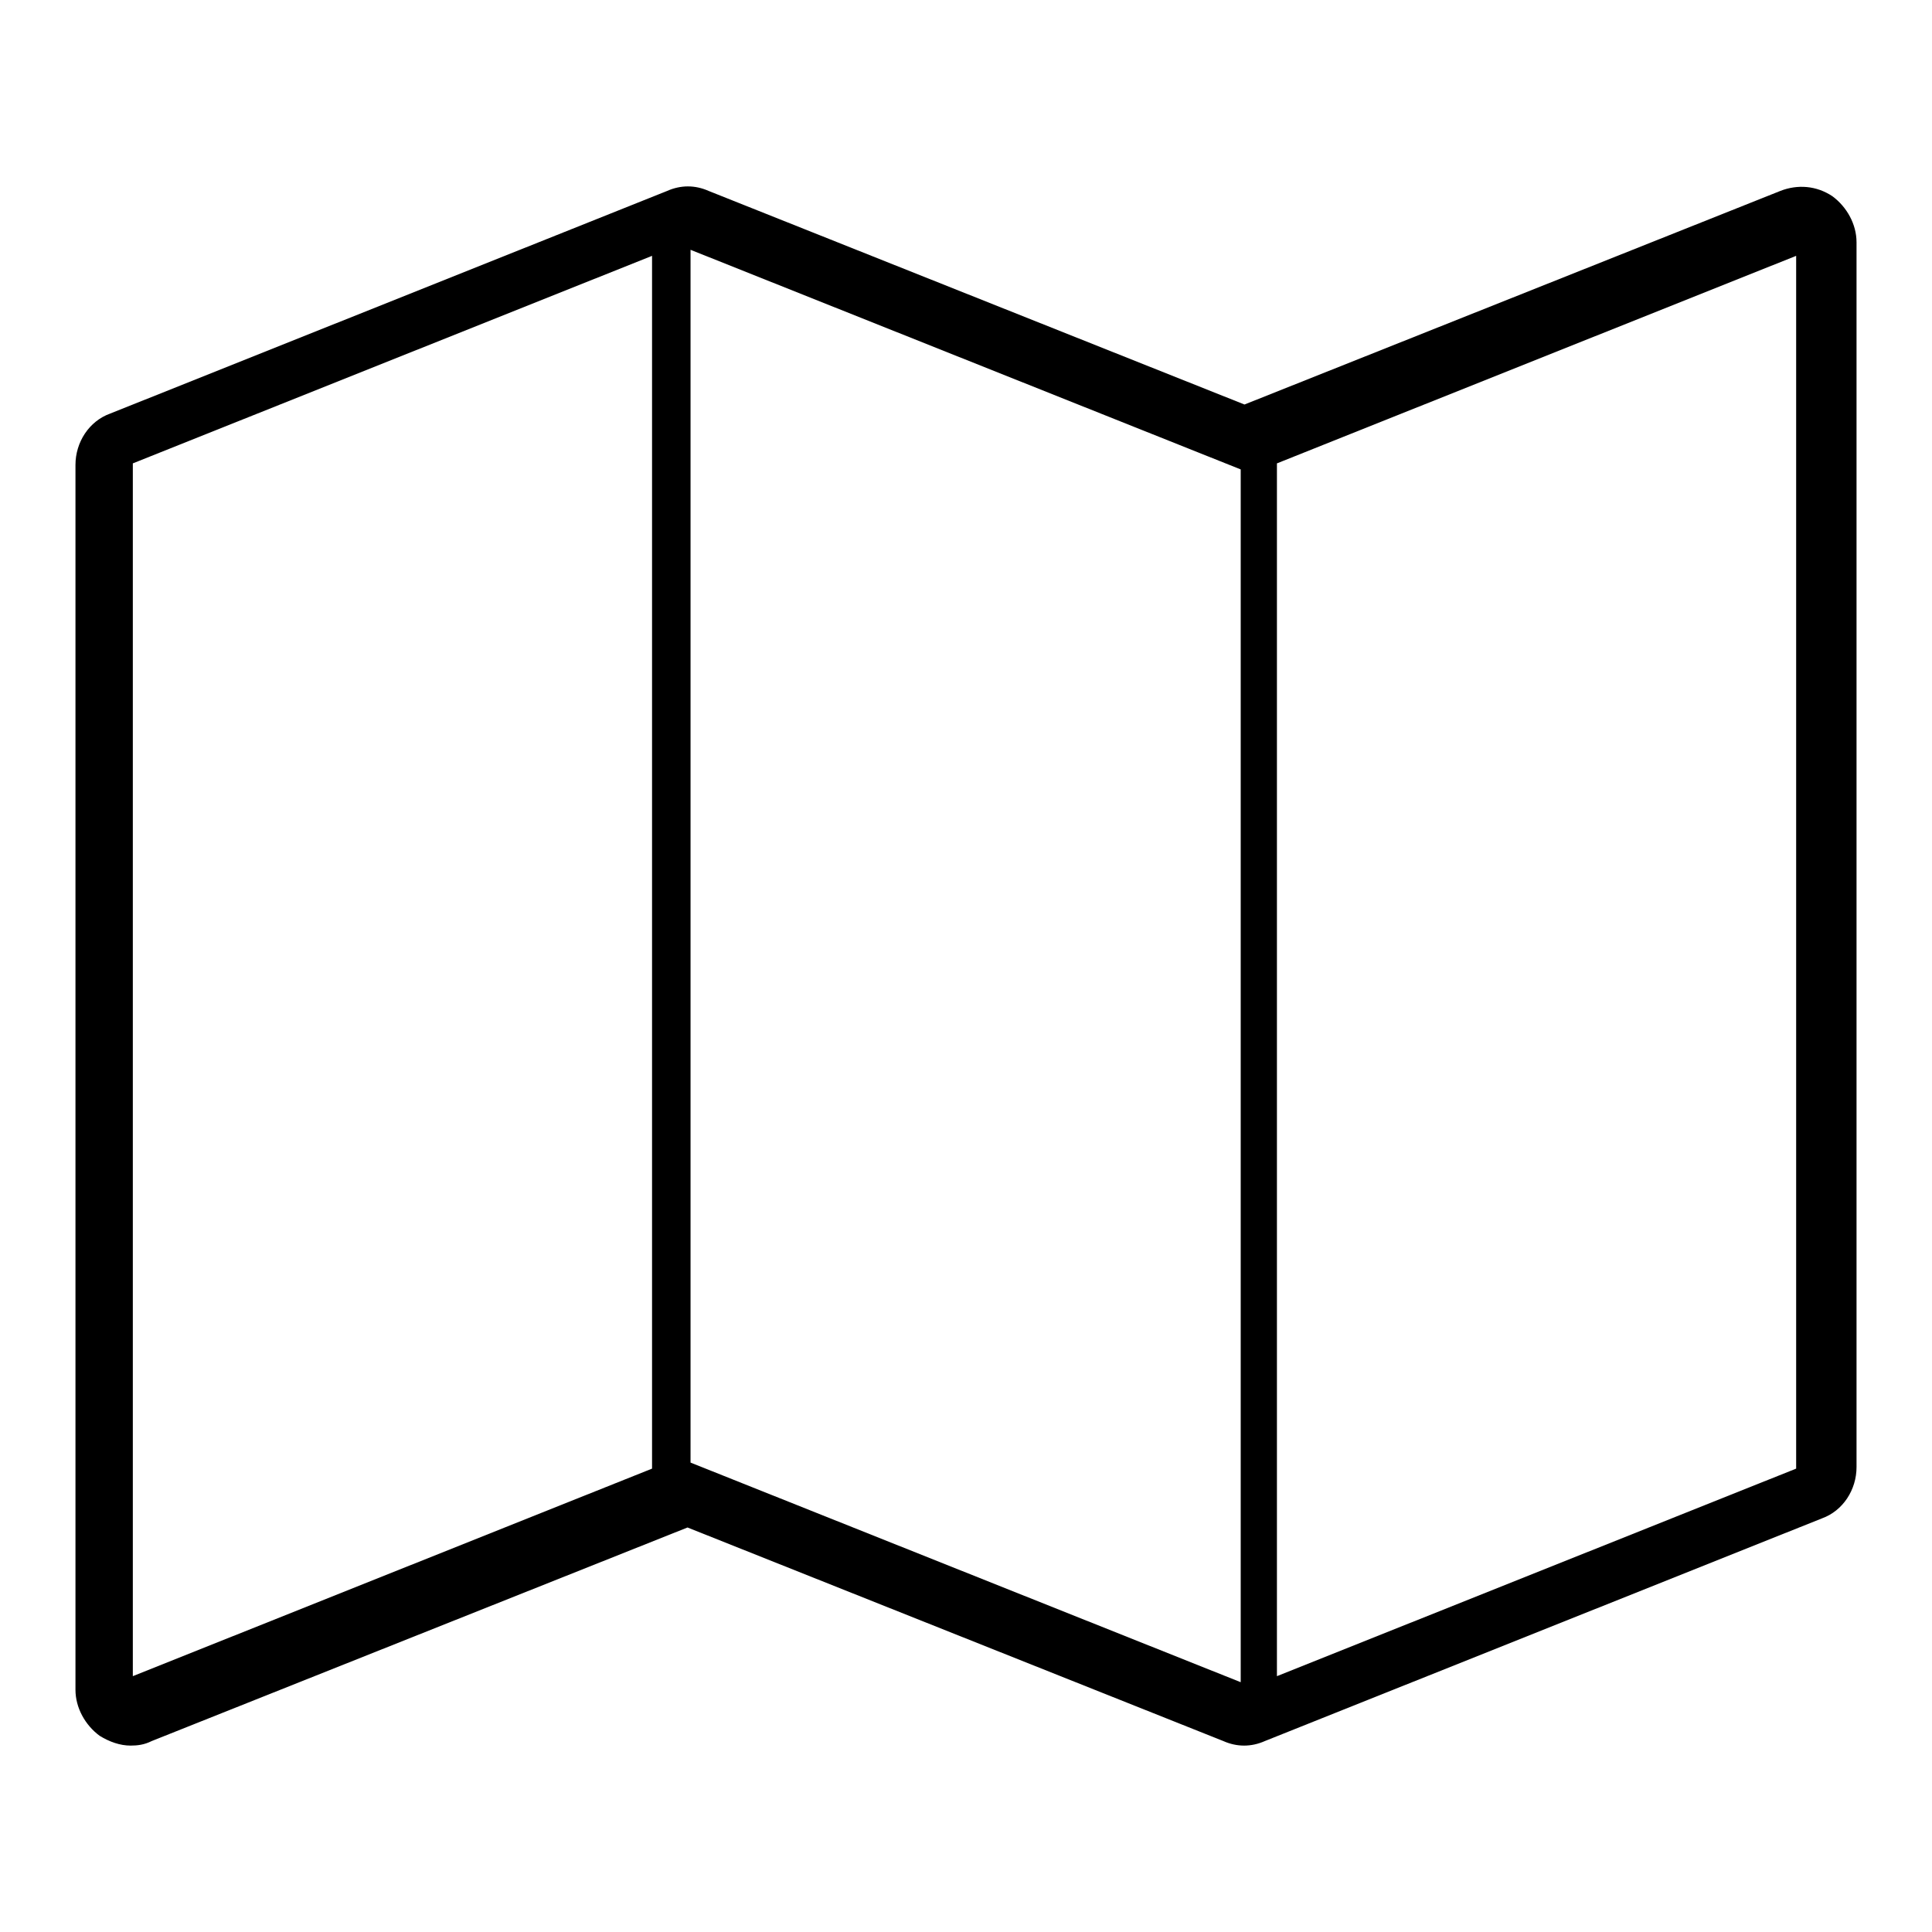
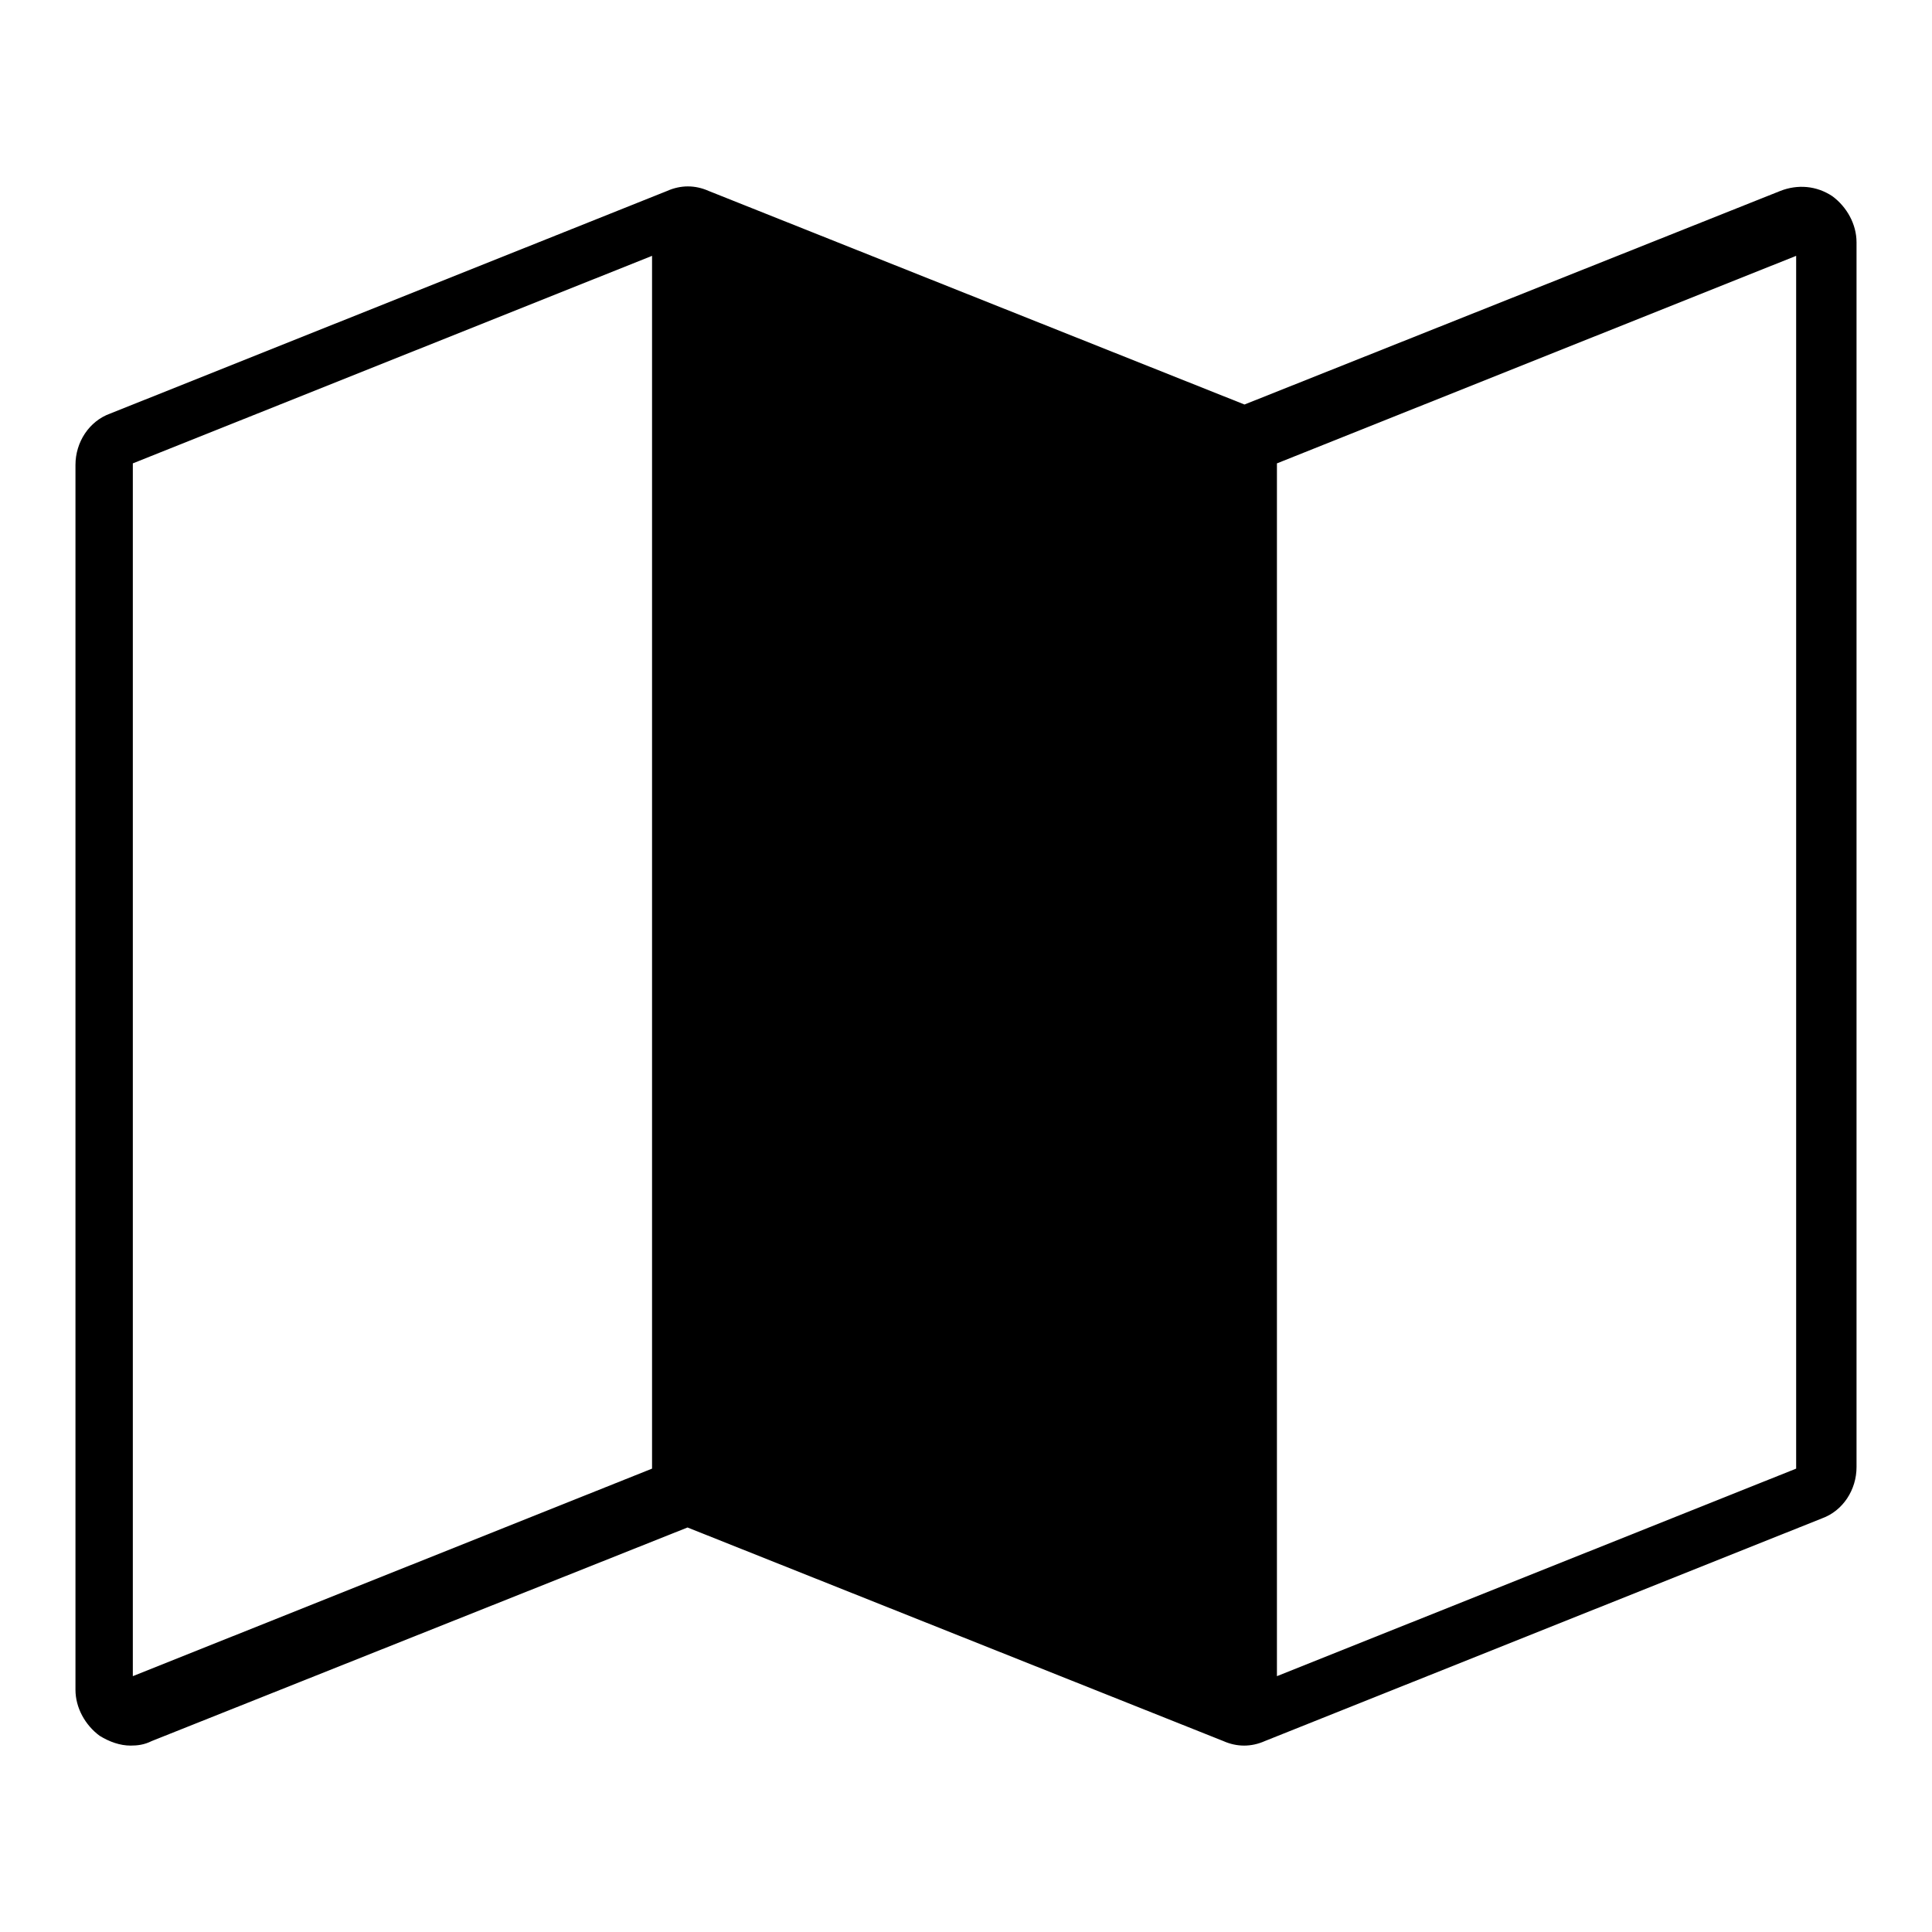
<svg xmlns="http://www.w3.org/2000/svg" version="1.1" x="0px" y="0px" viewBox="0 0 256 256" enable-background="new 0 0 256 256" xml:space="preserve">
  <g>
-     <path fill="#000000" d="M242.8,26c-2.1-1.4-4.6-1.6-6.9-0.7l-71,28.3l-71-28.3c-1.8-0.8-3.7-0.8-5.5,0L14.6,54.8 c-2.8,1-4.6,3.8-4.6,6.8v162.3c0,2.4,1.3,4.7,3.2,6.1c1.3,0.8,2.7,1.3,4.1,1.3c0.9,0,1.8-0.1,2.8-0.6l71-28.3l71,28.3 c1.8,0.8,3.7,0.8,5.5,0l73.8-29.5c2.8-1,4.6-3.8,4.6-6.8V32.1C246,29.7,244.7,27.4,242.8,26z M86.4,194.6l-68.8,27.5V61.4 l68.8-27.5V194.6z M164.4,222.9l-72.9-29.1V33.1l72.9,29.1V222.9z M238,194.6l-68.8,27.5V61.4L238,33.9V194.6z" />
+     <path fill="#000000" d="M242.8,26c-2.1-1.4-4.6-1.6-6.9-0.7l-71,28.3l-71-28.3c-1.8-0.8-3.7-0.8-5.5,0L14.6,54.8 c-2.8,1-4.6,3.8-4.6,6.8v162.3c0,2.4,1.3,4.7,3.2,6.1c1.3,0.8,2.7,1.3,4.1,1.3c0.9,0,1.8-0.1,2.8-0.6l71-28.3l71,28.3 c1.8,0.8,3.7,0.8,5.5,0l73.8-29.5c2.8-1,4.6-3.8,4.6-6.8V32.1C246,29.7,244.7,27.4,242.8,26z M86.4,194.6l-68.8,27.5V61.4 l68.8-27.5V194.6z M164.4,222.9l-72.9-29.1l72.9,29.1V222.9z M238,194.6l-68.8,27.5V61.4L238,33.9V194.6z" />
  </g>
</svg>